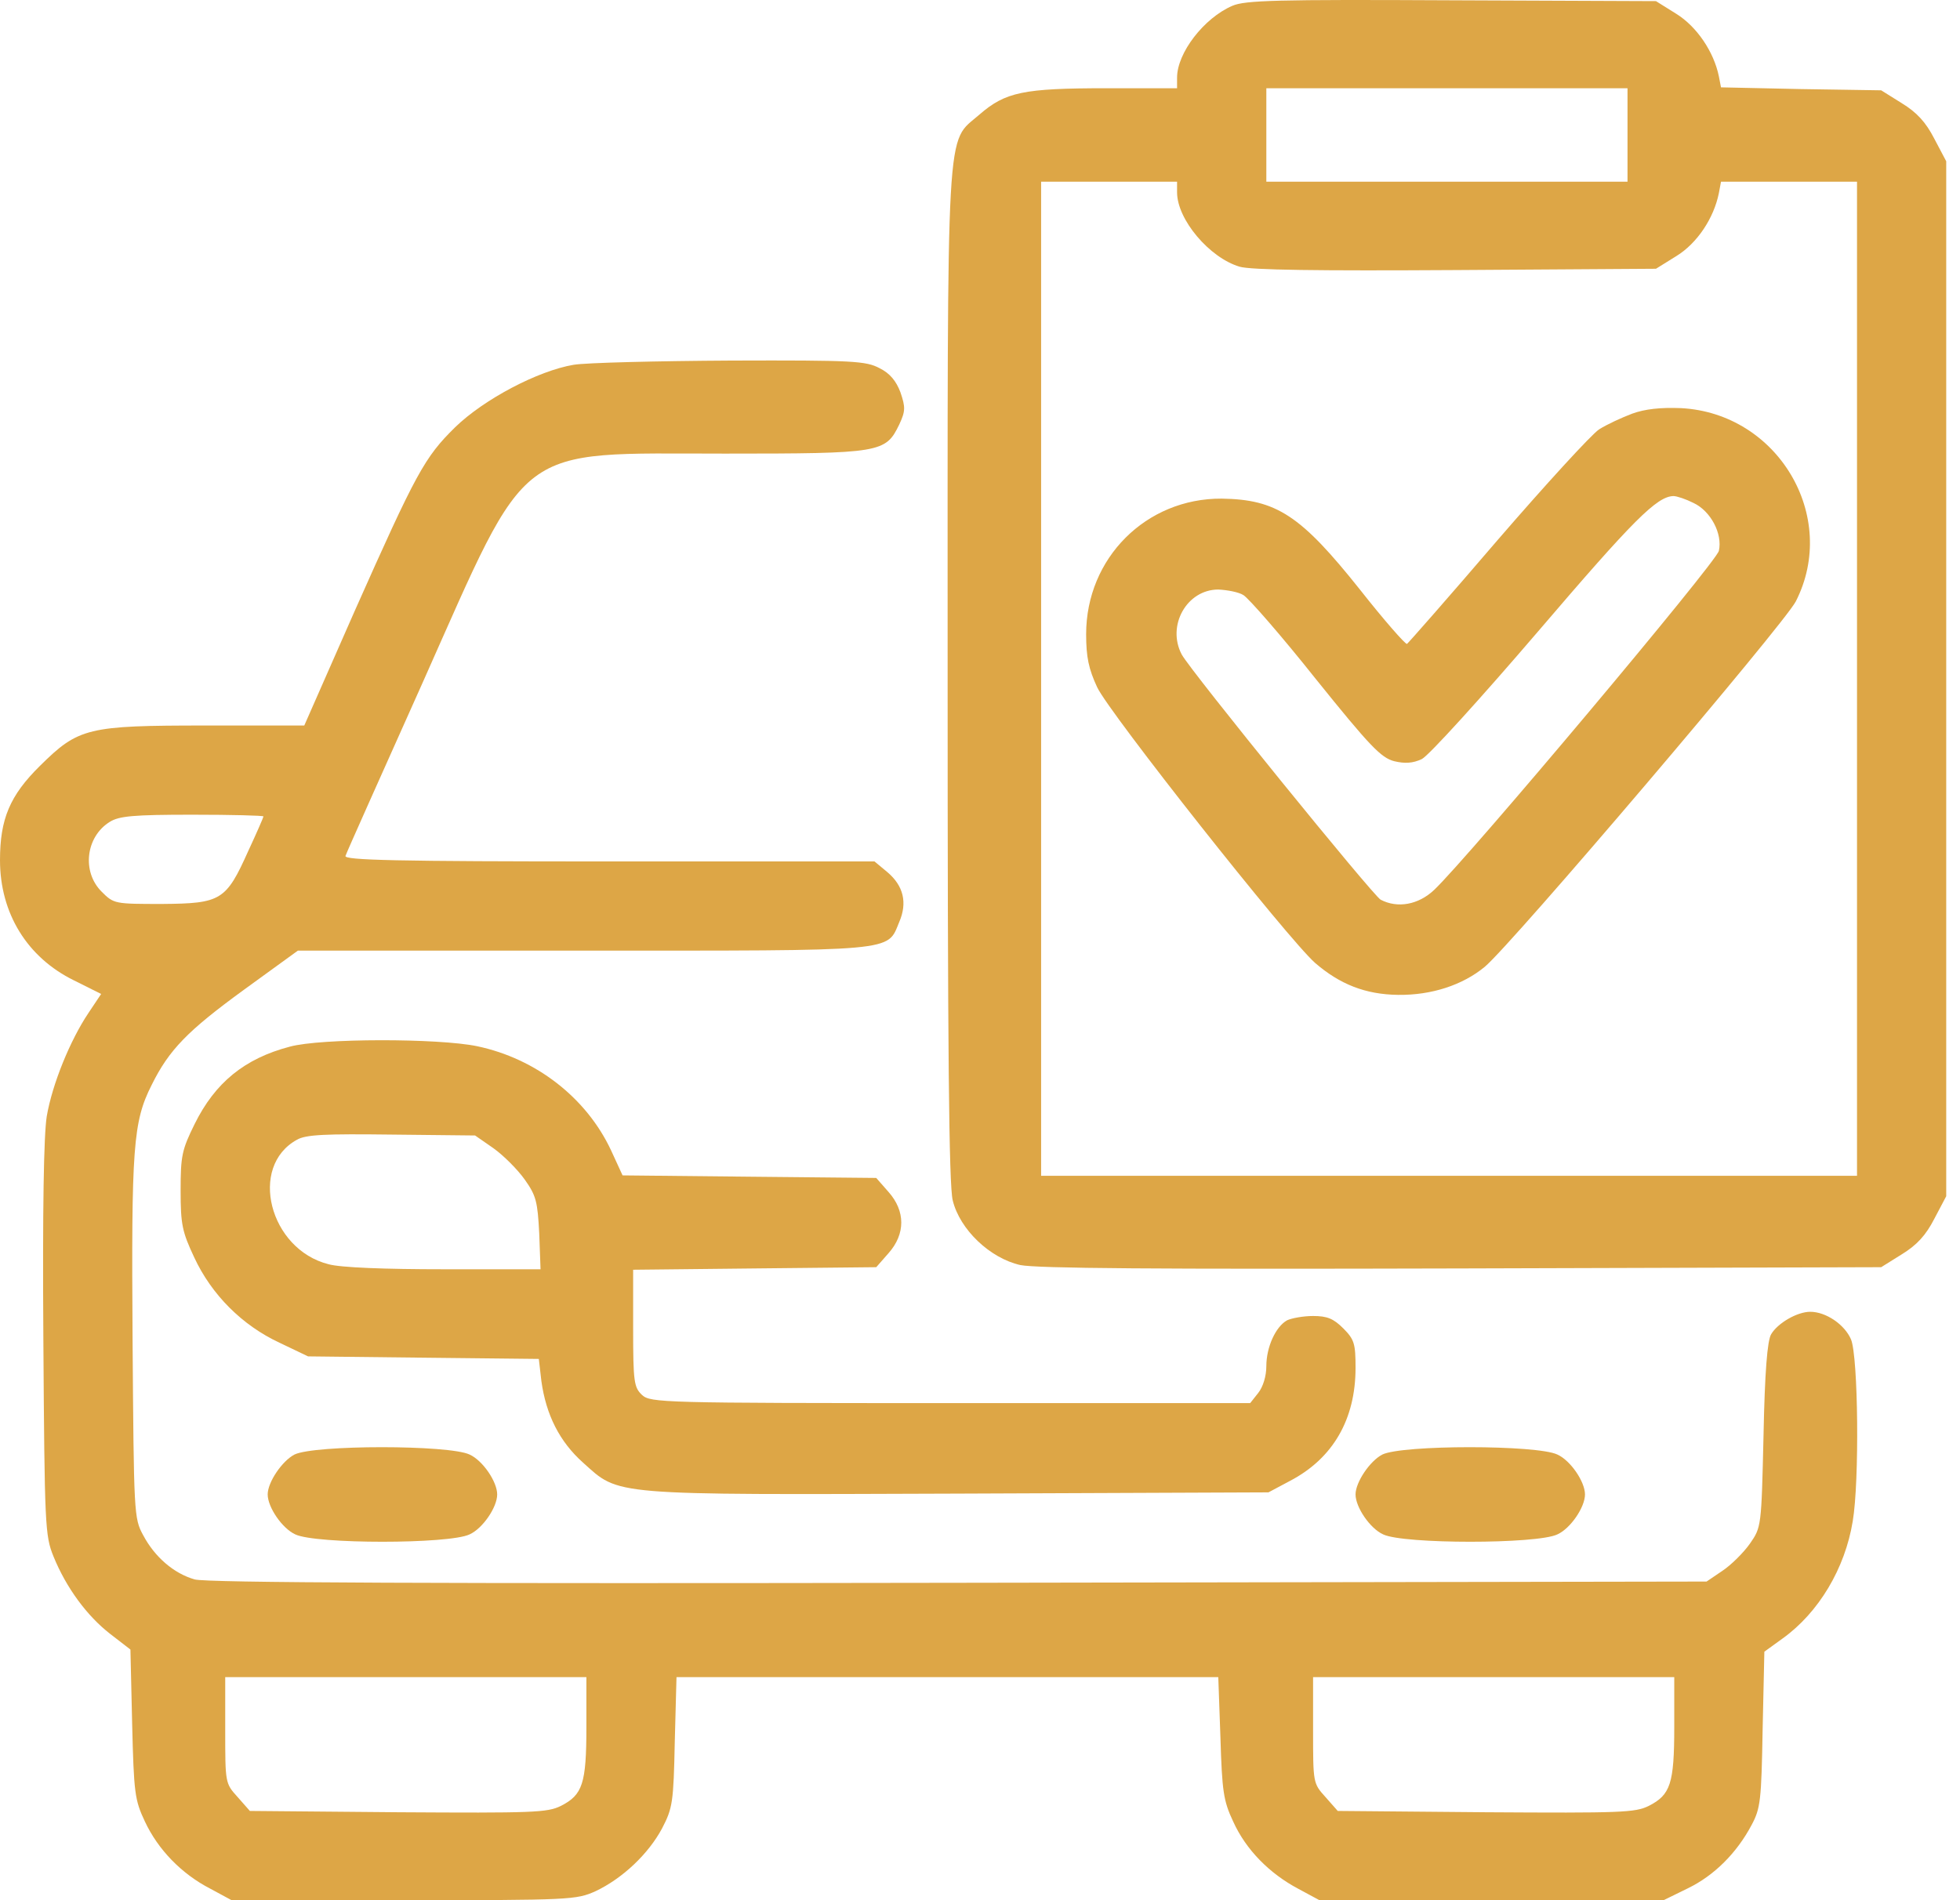
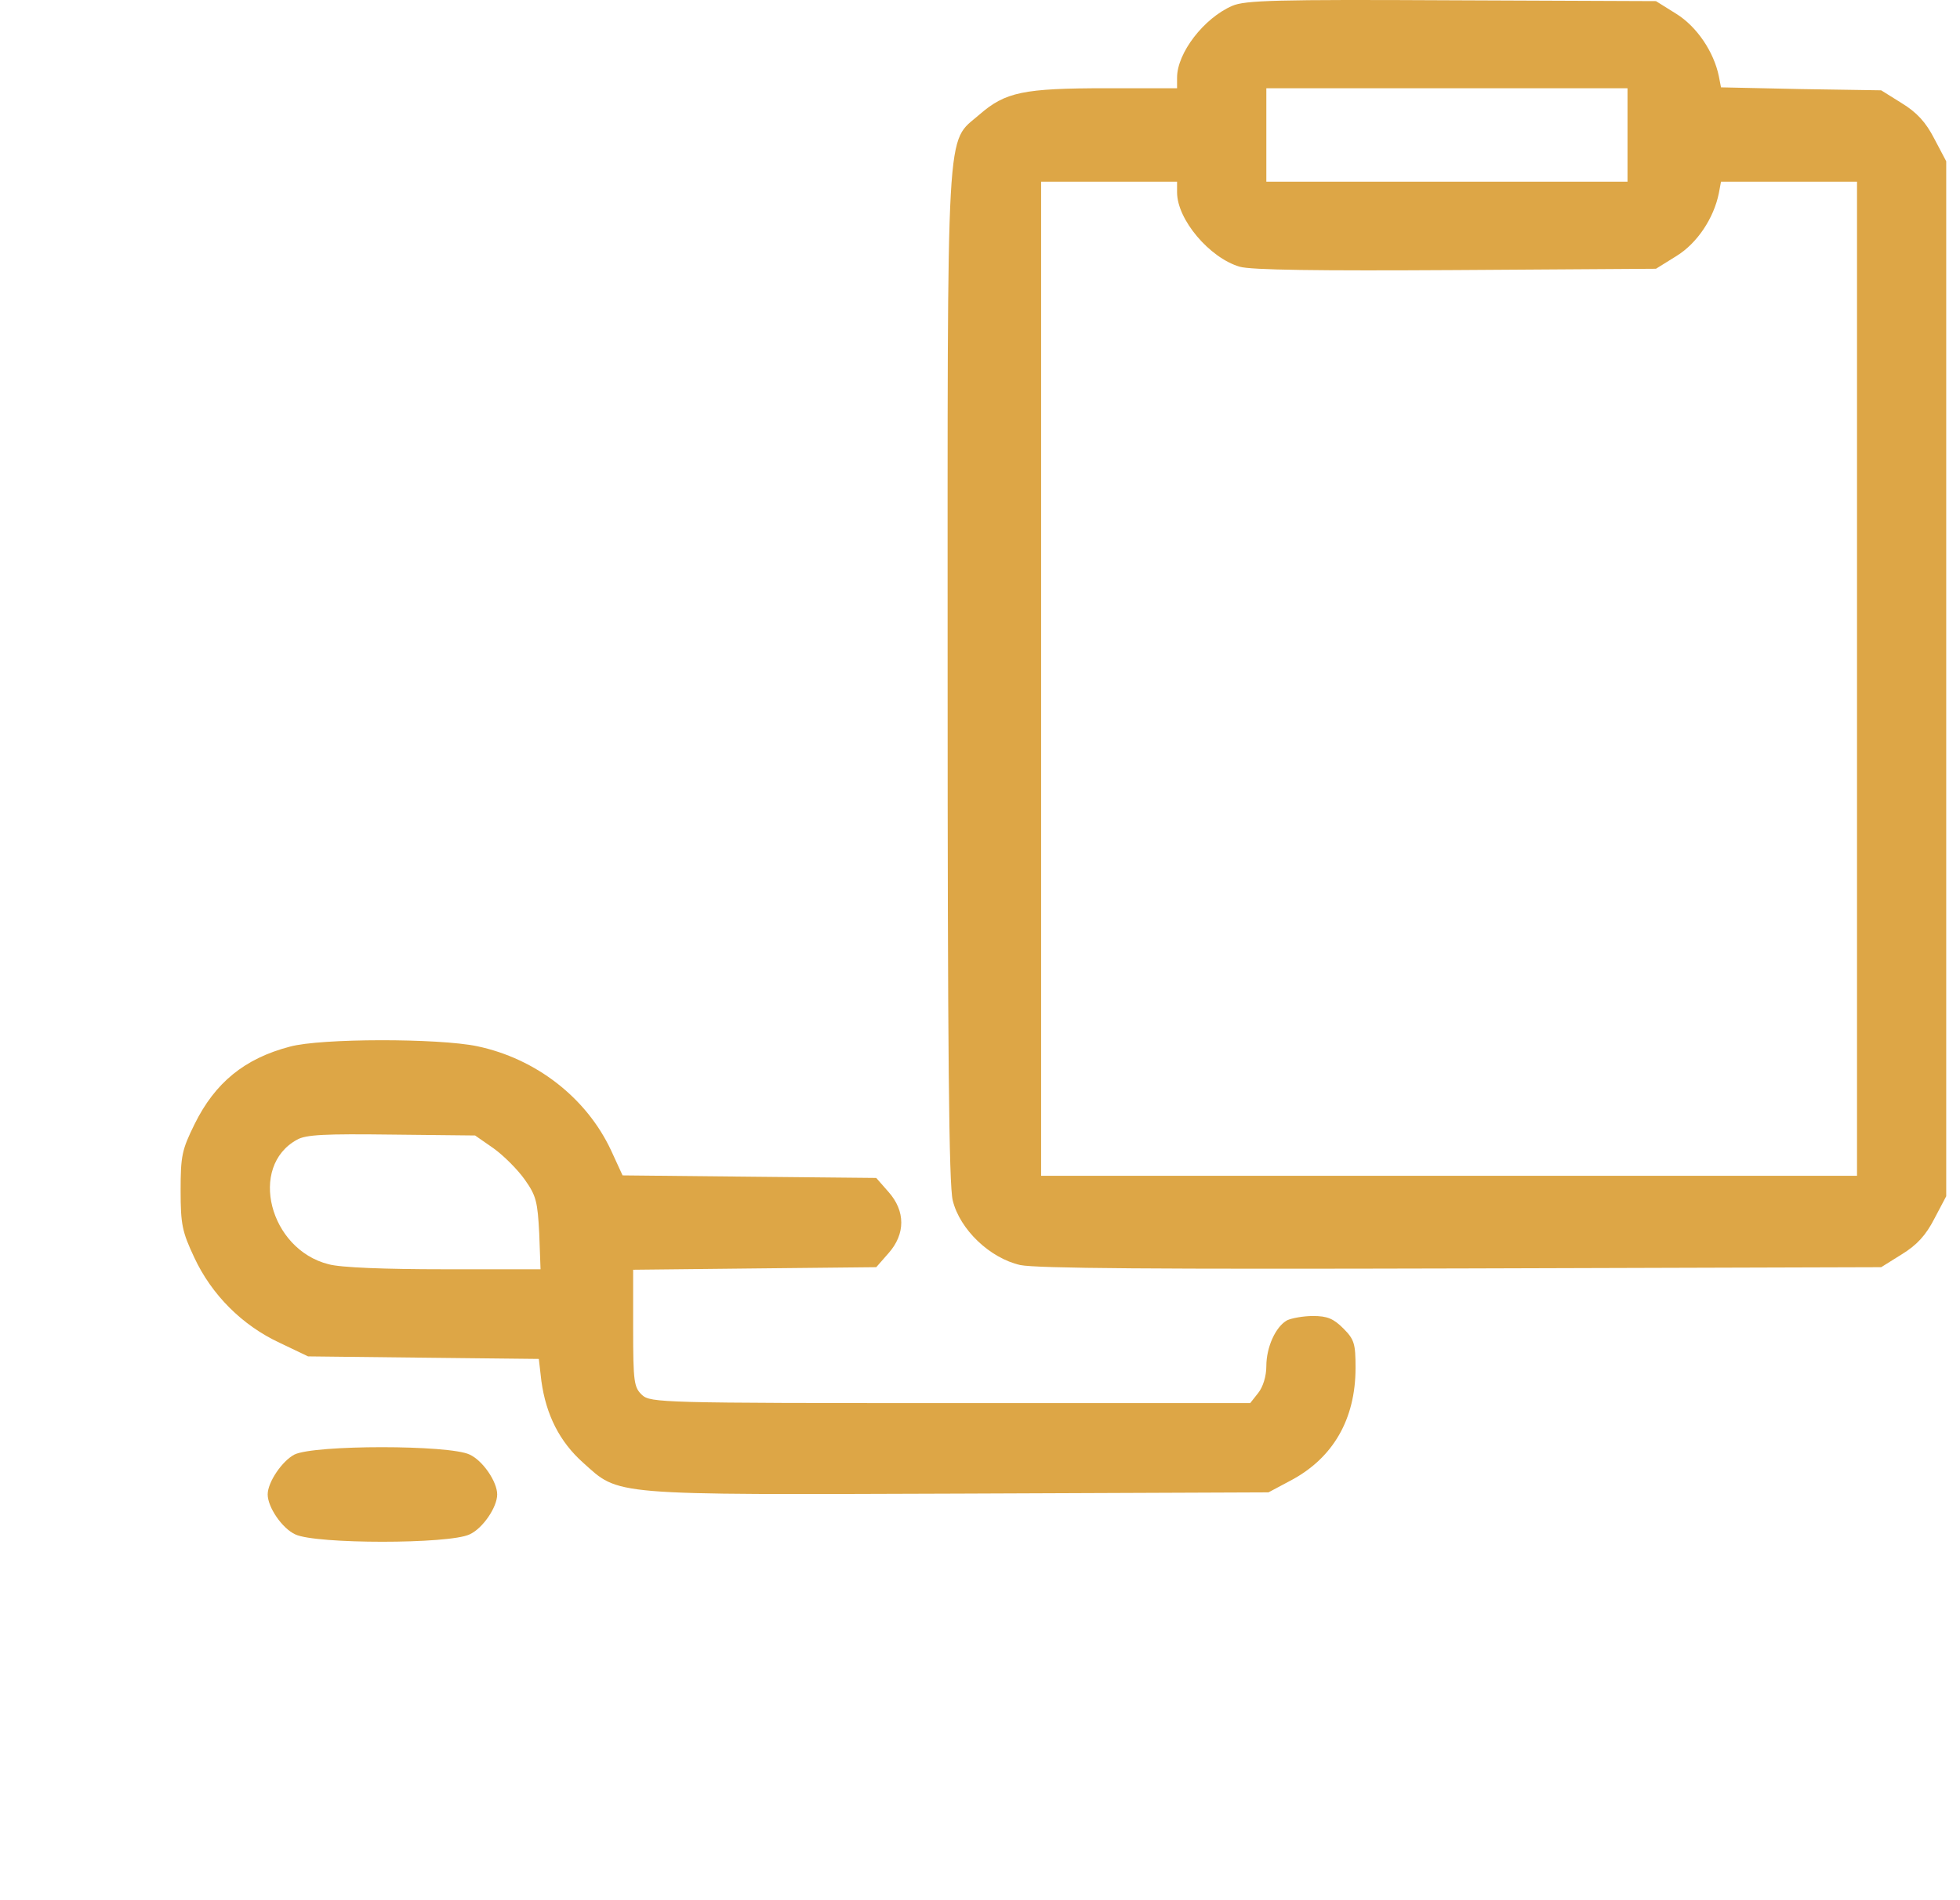
<svg xmlns="http://www.w3.org/2000/svg" width="33" height="32" viewBox="0 0 33 32" fill="none">
  <path d="M20.748 0.098C20.269 0.305 19.818 0.892 19.818 1.307V1.486H18.631C17.228 1.486 16.928 1.55 16.491 1.929C15.919 2.43 15.955 1.843 15.955 11.409C15.955 17.662 15.976 19.966 16.041 20.216C16.162 20.71 16.67 21.189 17.178 21.304C17.464 21.361 19.432 21.375 24.619 21.361L31.673 21.34L32.017 21.125C32.274 20.968 32.425 20.803 32.568 20.524L32.768 20.145V11.431V2.716L32.568 2.337C32.425 2.058 32.274 1.893 32.017 1.736L31.673 1.521L30.321 1.5L28.976 1.471L28.94 1.285C28.855 0.87 28.568 0.448 28.225 0.234L27.881 0.019L24.44 0.005C21.485 -0.01 20.963 0.005 20.748 0.098ZM27.402 2.273V3.06H24.361H21.321V2.273V1.486H24.361H27.402V2.273ZM19.818 3.239C19.818 3.696 20.362 4.34 20.87 4.491C21.056 4.548 22.208 4.562 24.512 4.548L27.881 4.526L28.225 4.312C28.575 4.097 28.855 3.675 28.94 3.253L28.976 3.06H30.121H31.266V11.431V19.801H24.397H17.529V11.431V3.06H18.674H19.818V3.239Z" fill="#DDA646" />
-   <path d="M27.481 6.966C27.309 7.031 27.059 7.145 26.923 7.231C26.794 7.317 26.021 8.161 25.206 9.105C24.397 10.05 23.71 10.83 23.689 10.844C23.66 10.851 23.302 10.443 22.902 9.935C21.9 8.676 21.492 8.411 20.569 8.397C19.296 8.39 18.287 9.399 18.287 10.68C18.287 11.066 18.33 11.266 18.473 11.574C18.674 12.003 21.686 15.816 22.143 16.217C22.558 16.575 22.988 16.747 23.539 16.754C24.104 16.761 24.626 16.589 24.998 16.282C25.449 15.909 30.035 10.515 30.235 10.129C30.965 8.698 29.935 6.959 28.303 6.873C27.96 6.859 27.695 6.888 27.481 6.966ZM28.511 8.469C28.804 8.605 29.005 8.991 28.94 9.277C28.897 9.47 24.726 14.436 24.147 14.986C23.882 15.237 23.531 15.301 23.245 15.151C23.109 15.072 20.054 11.309 19.897 11.023C19.639 10.536 19.983 9.928 20.512 9.928C20.662 9.935 20.856 9.971 20.934 10.021C21.02 10.071 21.571 10.701 22.151 11.431C23.066 12.568 23.252 12.761 23.474 12.819C23.653 12.862 23.789 12.854 23.939 12.783C24.054 12.726 24.919 11.774 25.9 10.629C27.502 8.755 27.896 8.361 28.175 8.354C28.232 8.354 28.382 8.404 28.511 8.469Z" fill="#DDA646" />
-   <path d="M9.659 6.143C9.058 6.244 8.149 6.723 7.663 7.195C7.147 7.703 7.011 7.953 5.967 10.3L5.123 12.218H3.47C1.474 12.218 1.324 12.253 0.673 12.897C0.165 13.398 0 13.792 0 14.486C0 15.38 0.458 16.124 1.245 16.51L1.703 16.739L1.488 17.061C1.181 17.519 0.88 18.256 0.787 18.8C0.737 19.115 0.715 20.345 0.73 22.556C0.751 25.704 0.758 25.861 0.901 26.212C1.116 26.741 1.467 27.214 1.853 27.514L2.196 27.779L2.225 29.031C2.254 30.197 2.268 30.311 2.44 30.676C2.662 31.149 3.055 31.556 3.542 31.807L3.899 32H6.797C9.609 32 9.702 31.993 10.024 31.85C10.481 31.635 10.918 31.22 11.147 30.791C11.326 30.448 11.34 30.347 11.361 29.331L11.39 28.244H15.955H20.512L20.548 29.26C20.576 30.168 20.598 30.326 20.763 30.676C20.977 31.149 21.371 31.549 21.857 31.807L22.215 32H25.113H28.01L28.418 31.8C28.861 31.585 29.241 31.206 29.491 30.734C29.641 30.455 29.656 30.319 29.677 29.124L29.706 27.815L30.013 27.593C30.622 27.156 31.065 26.412 31.194 25.618C31.308 24.946 31.287 22.849 31.165 22.556C31.058 22.306 30.743 22.091 30.479 22.091C30.257 22.091 29.928 22.284 29.82 22.47C29.756 22.577 29.713 23.107 29.692 24.173C29.656 25.711 29.656 25.718 29.462 25.997C29.355 26.148 29.148 26.355 28.997 26.455L28.733 26.634L16.141 26.655C7.341 26.67 3.463 26.655 3.277 26.598C2.926 26.498 2.604 26.219 2.411 25.854C2.254 25.568 2.254 25.497 2.232 22.556C2.211 19.322 2.239 18.893 2.554 18.27C2.848 17.677 3.155 17.362 4.107 16.668L5.015 16.009H9.809C15.139 16.009 14.932 16.031 15.139 15.53C15.282 15.201 15.211 14.915 14.939 14.686L14.724 14.507H10.252C6.668 14.507 5.788 14.486 5.817 14.414C5.831 14.364 6.425 13.04 7.126 11.473C8.936 7.41 8.636 7.639 12.206 7.639C14.831 7.639 14.91 7.624 15.139 7.152C15.246 6.923 15.246 6.859 15.161 6.608C15.089 6.415 14.982 6.286 14.81 6.201C14.581 6.079 14.373 6.065 12.306 6.072C11.068 6.079 9.873 6.108 9.659 6.143ZM4.436 13.749C4.436 13.763 4.321 14.028 4.178 14.335C3.806 15.165 3.72 15.215 2.733 15.223C1.932 15.223 1.917 15.223 1.71 15.015C1.374 14.679 1.445 14.092 1.846 13.842C2.003 13.742 2.247 13.72 3.241 13.72C3.899 13.72 4.436 13.734 4.436 13.749ZM9.873 29.081C9.873 30.04 9.809 30.226 9.444 30.412C9.215 30.526 8.972 30.533 6.704 30.519L4.207 30.497L3.999 30.261C3.792 30.032 3.792 30.025 3.792 29.138V28.244H6.833H9.873V29.081ZM28.189 29.081C28.189 30.04 28.125 30.226 27.76 30.412C27.531 30.526 27.288 30.533 25.02 30.519L22.523 30.497L22.315 30.261C22.108 30.032 22.108 30.025 22.108 29.138V28.244H25.148H28.189V29.081Z" fill="#DDA646" />
  <path d="M4.88 17.626C4.114 17.827 3.62 18.235 3.277 18.929C3.062 19.365 3.041 19.465 3.041 20.052C3.041 20.624 3.069 20.746 3.27 21.175C3.563 21.805 4.078 22.32 4.708 22.613L5.187 22.842L7.126 22.864L9.072 22.885L9.115 23.257C9.194 23.829 9.423 24.28 9.816 24.631C10.439 25.189 10.224 25.174 16.141 25.153L21.357 25.132L21.721 24.938C22.444 24.559 22.823 23.901 22.823 23.035C22.823 22.628 22.802 22.556 22.616 22.37C22.451 22.205 22.344 22.162 22.108 22.162C21.943 22.162 21.75 22.198 21.671 22.234C21.478 22.341 21.321 22.685 21.321 23.007C21.321 23.178 21.264 23.357 21.185 23.457L21.049 23.629H16.005C11.147 23.629 10.954 23.622 10.811 23.493C10.675 23.364 10.66 23.279 10.66 22.37V21.383L12.707 21.361L14.753 21.34L14.96 21.104C15.246 20.782 15.246 20.395 14.96 20.073L14.753 19.837L12.614 19.816L10.482 19.794L10.288 19.372C9.873 18.485 9.022 17.827 8.035 17.619C7.384 17.483 5.402 17.483 4.88 17.626ZM8.307 19.336C8.478 19.458 8.714 19.694 8.836 19.866C9.029 20.138 9.051 20.238 9.079 20.774L9.101 21.375H7.477C6.489 21.375 5.731 21.347 5.531 21.29C4.536 21.039 4.178 19.644 5.001 19.193C5.151 19.107 5.473 19.093 6.597 19.107L7.999 19.122L8.307 19.336Z" fill="#DDA646" />
-   <path d="M4.958 24.495C4.751 24.602 4.507 24.96 4.507 25.167C4.507 25.382 4.751 25.74 4.972 25.84C5.316 26.005 7.562 26.005 7.906 25.84C8.128 25.74 8.371 25.382 8.371 25.167C8.371 24.953 8.128 24.595 7.906 24.495C7.562 24.33 5.294 24.33 4.958 24.495Z" fill="#DDA646" />
-   <path d="M23.274 24.495C23.066 24.602 22.823 24.96 22.823 25.167C22.823 25.382 23.066 25.74 23.288 25.84C23.631 26.005 25.878 26.005 26.221 25.84C26.443 25.74 26.686 25.382 26.686 25.167C26.686 24.953 26.443 24.595 26.221 24.495C25.878 24.33 23.61 24.33 23.274 24.495Z" fill="#DDA646" />
+   <path d="M4.958 24.495C4.751 24.602 4.507 24.96 4.507 25.167C4.507 25.382 4.751 25.74 4.972 25.84C5.316 26.005 7.562 26.005 7.906 25.84C8.128 25.74 8.371 25.382 8.371 25.167C8.371 24.953 8.128 24.595 7.906 24.495C7.562 24.33 5.294 24.33 4.958 24.495" fill="#DDA646" />
</svg>